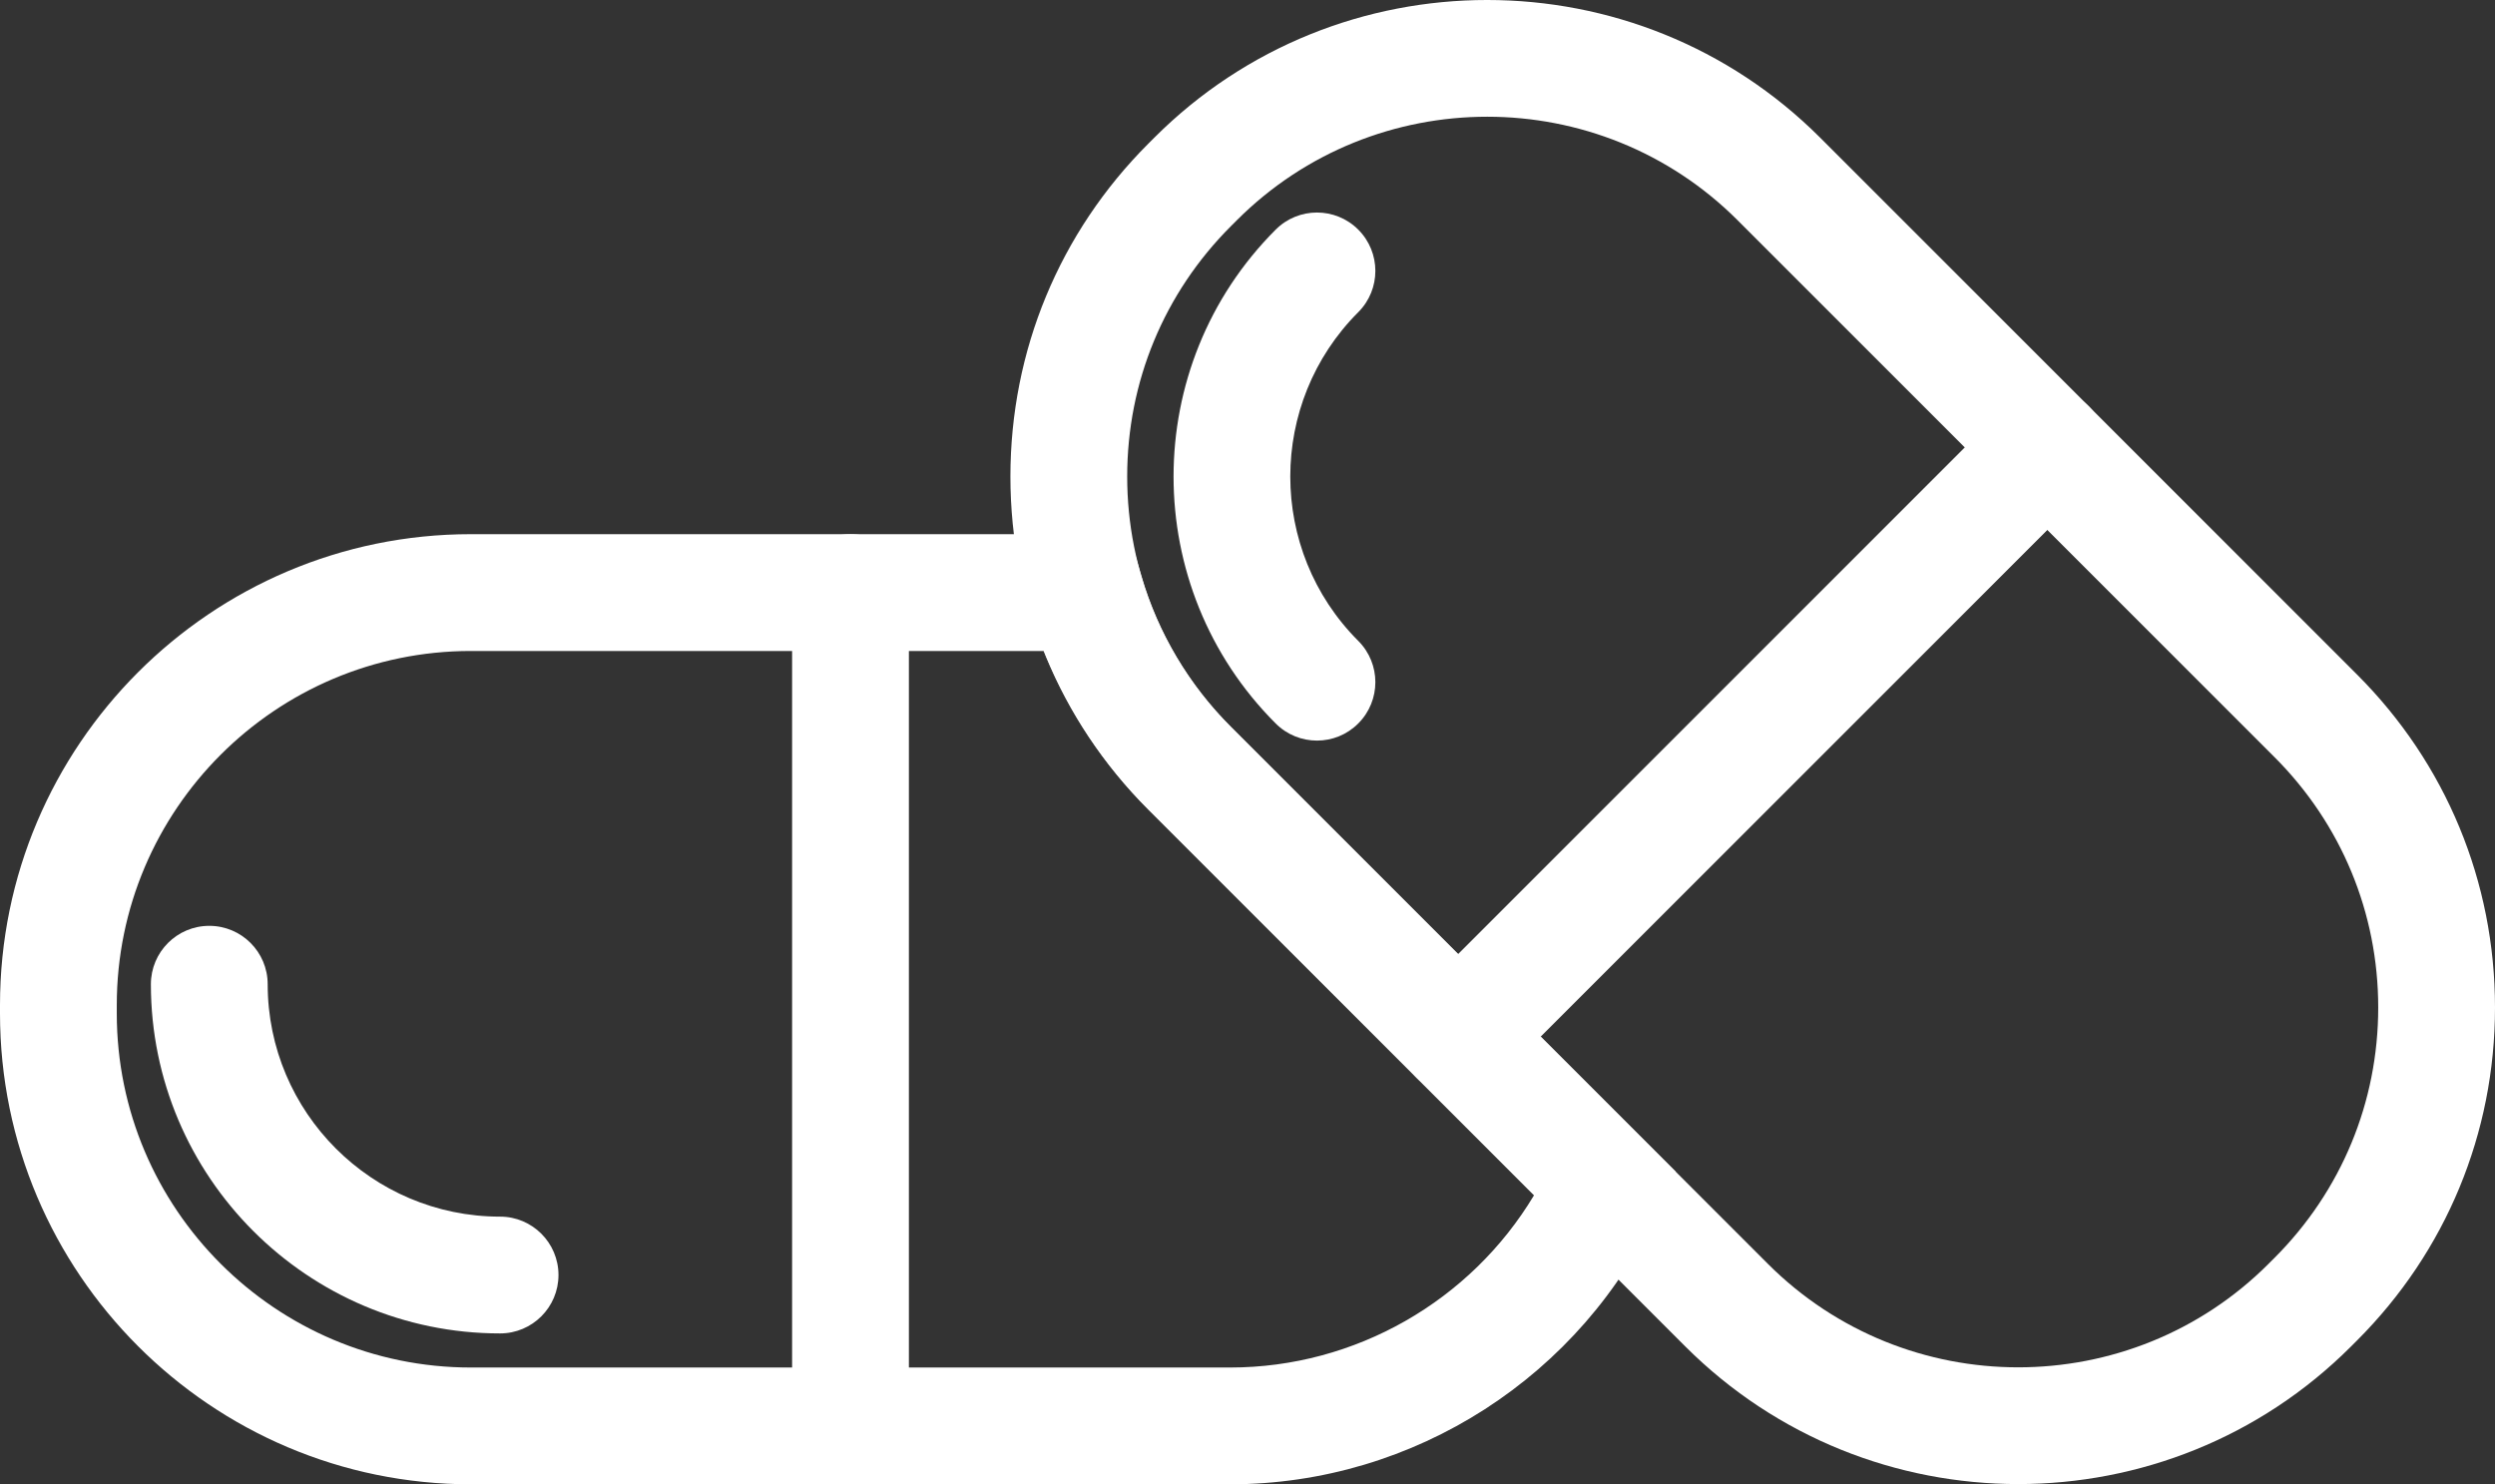
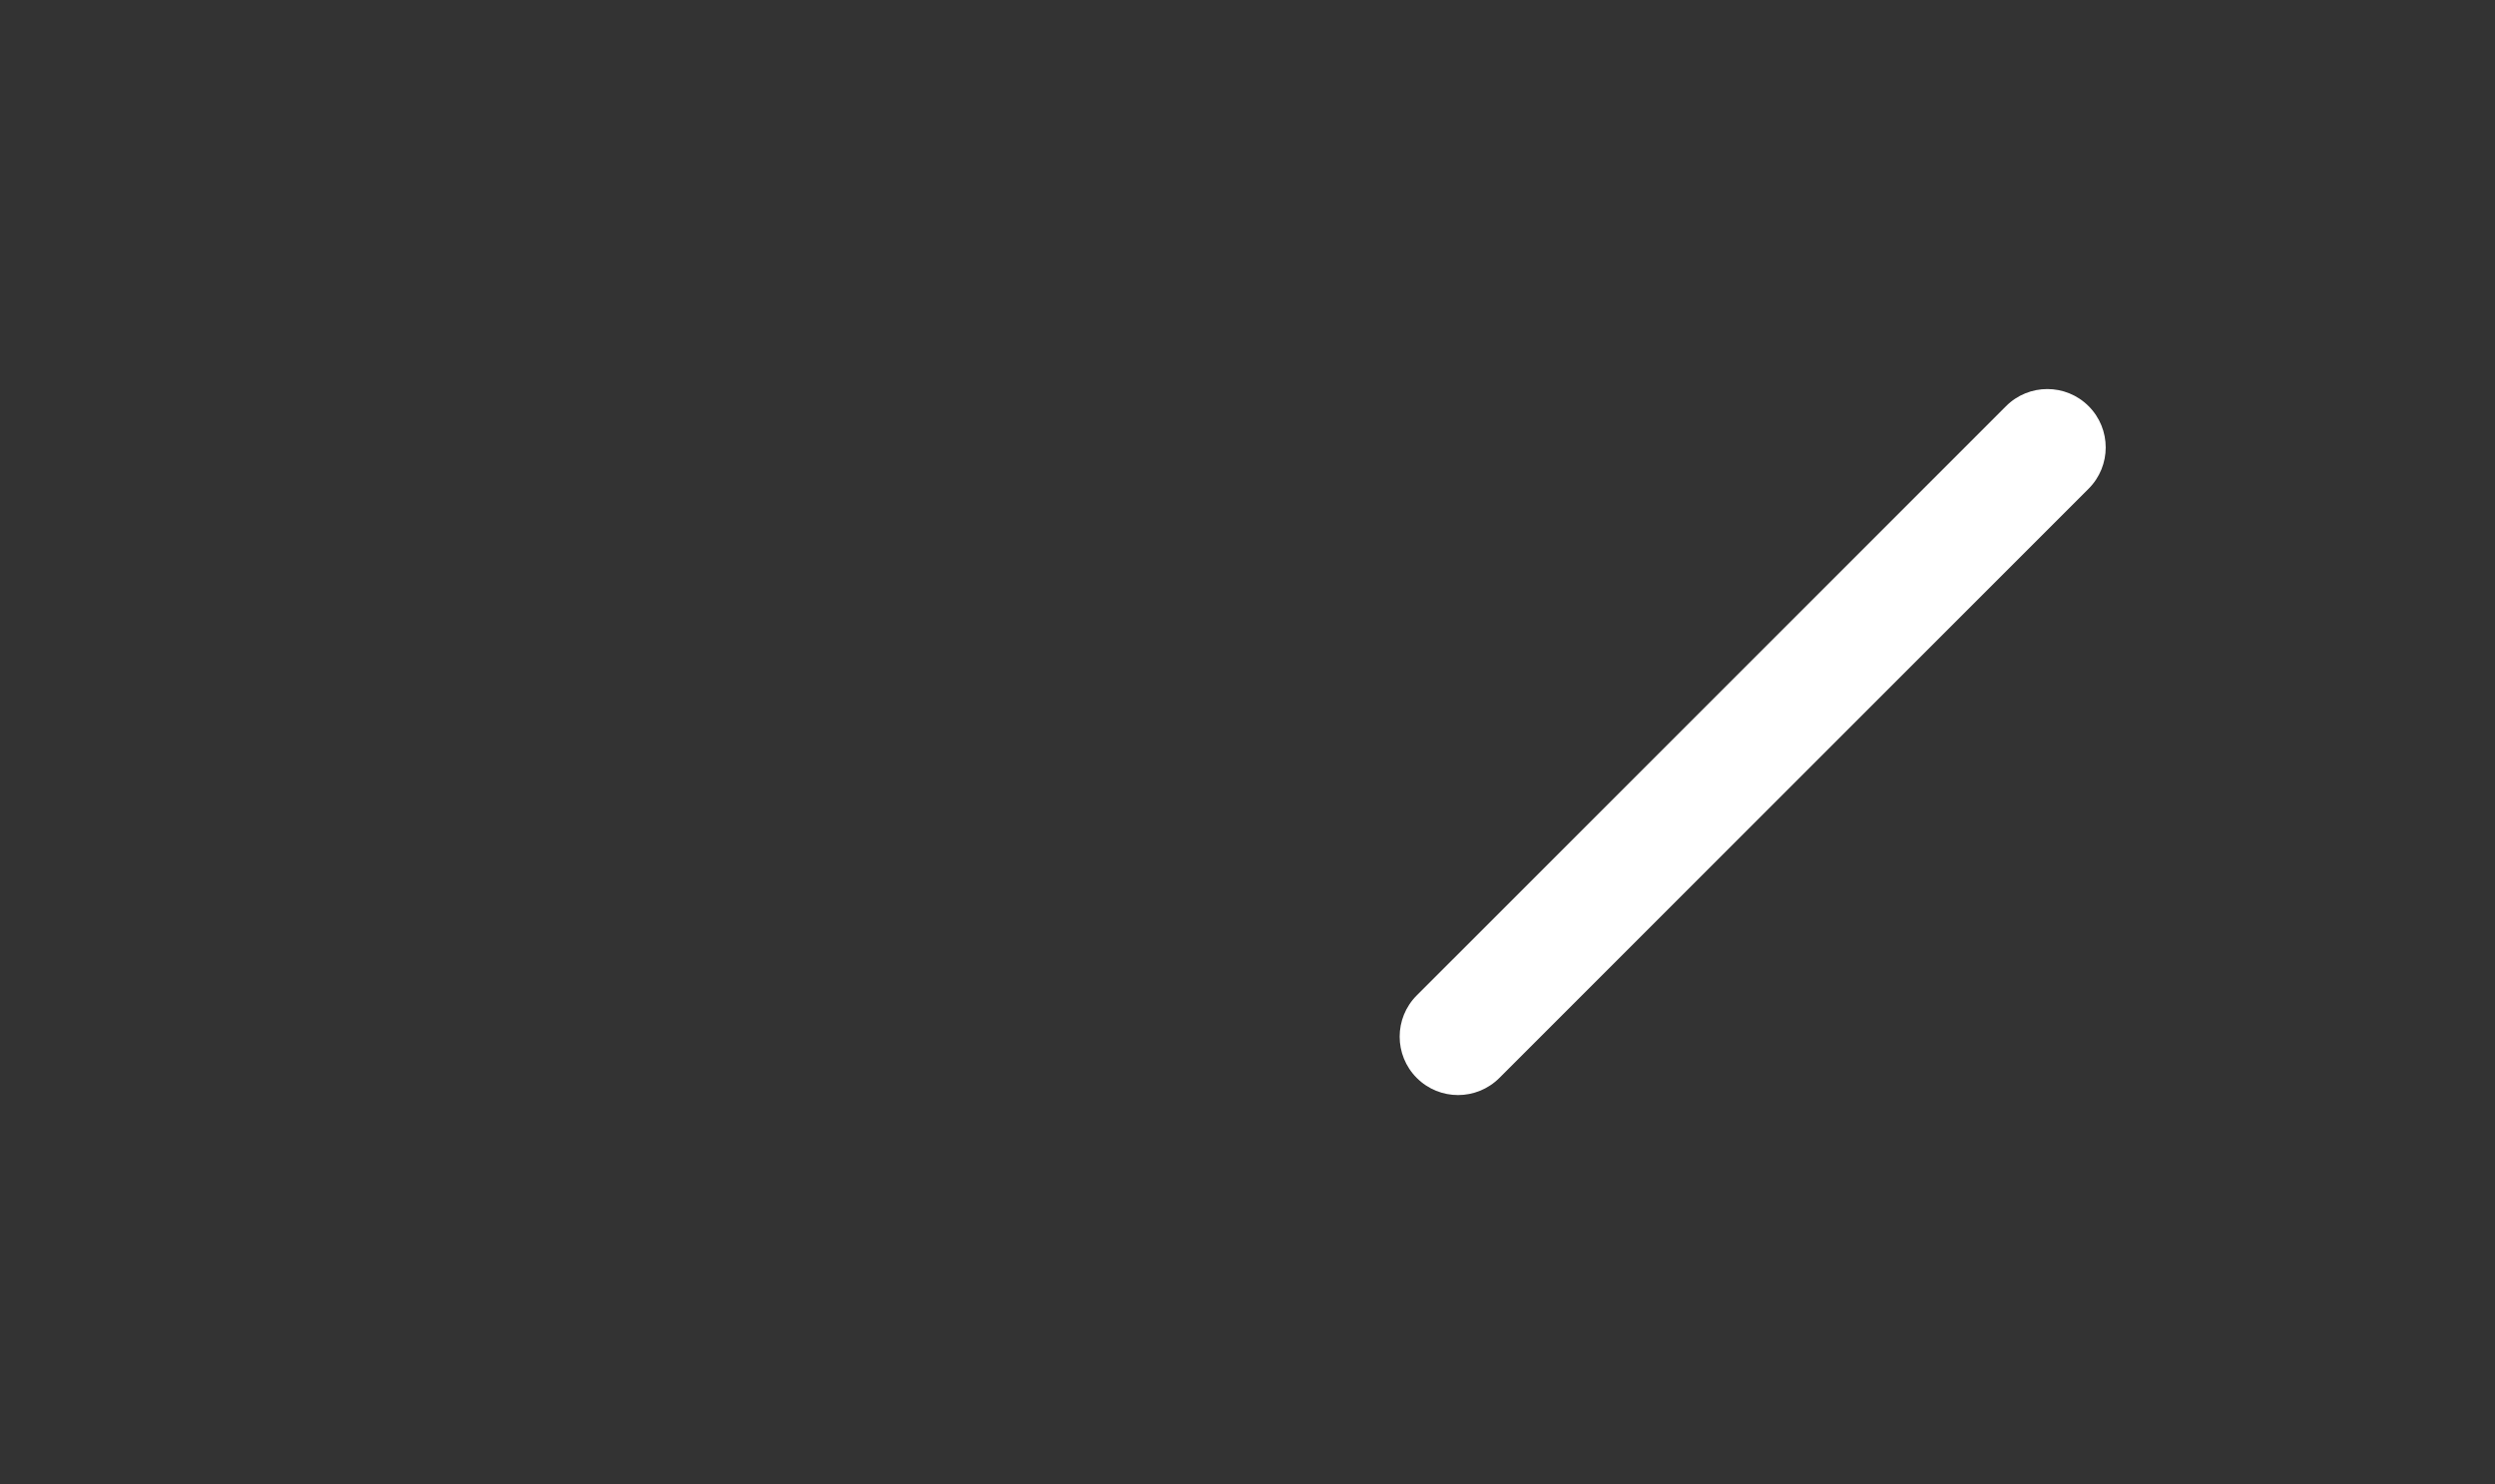
<svg xmlns="http://www.w3.org/2000/svg" version="1.1" x="0px" y="0px" width="85.455px" height="50.839px" viewBox="0 0 85.455 50.839" style="overflow:visible;enable-background:new 0 0 85.455 50.839;" xml:space="preserve">
  <rect x="0" y="0" width="85.455" height="50.839" fill="#333333" stroke="none" />
  <style type="text/css">
	.st0{fill:#FFFFFF;}
</style>
  <defs>
</defs>
  <g>
    <g>
-       <path class="st0" d="M17.128,45.671c-6.595,0-11.96-5.365-11.96-11.96c0-1.104,0.896-2,2-2s2,0.896,2,2    c0,4.39,3.571,7.96,7.96,7.96c1.104,0,2,0.896,2,2S18.232,45.671,17.128,45.671z" />
-       <path class="st0" d="M29.13,50.839c-1.104,0-2-0.896-2-2V20.297c0-1.104,0.896-2,2-2s2,0.896,2,2v28.542    C31.13,49.943,30.234,50.839,29.13,50.839z" />
-     </g>
+       </g>
    <g>
-       <path class="st0" d="M69.124,50.831c-4.13,0-8.26-1.572-11.404-4.716L39.332,27.727c-3.047-3.046-4.725-7.096-4.725-11.404    s1.678-8.358,4.725-11.404l0.204-0.204c6.286-6.288,16.519-6.286,22.807,0.002L80.73,23.104c3.047,3.046,4.725,7.096,4.725,11.404    s-1.678,8.358-4.725,11.404l-0.202,0.202C77.384,49.259,73.254,50.831,69.124,50.831z M50.938,3.998    c-3.105,0-6.212,1.182-8.576,3.546l-0.204,0.204c-2.289,2.289-3.551,5.335-3.551,8.574c0,3.24,1.262,6.286,3.553,8.576    l18.388,18.388c4.729,4.729,12.424,4.729,17.152,0l0.202-0.202c2.291-2.291,3.553-5.336,3.553-8.576    c0-3.239-1.262-6.285-3.553-8.576L59.515,7.545C57.15,5.181,54.044,3.998,50.938,3.998z" />
-       <path class="st0" d="M45.107,25.366c-0.512,0-1.023-0.195-1.414-0.586c-4.664-4.663-4.664-12.251,0-16.915    c0.781-0.781,2.047-0.781,2.828,0c0.781,0.781,0.781,2.047,0,2.828c-3.104,3.104-3.104,8.154,0,11.258    c0.781,0.781,0.781,2.047,0,2.828C46.131,25.171,45.619,25.366,45.107,25.366z" />
      <path class="st0" d="M49.939,37.507c-0.512,0-1.023-0.195-1.414-0.586c-0.781-0.781-0.781-2.047,0-2.828l20.183-20.182    c0.781-0.781,2.047-0.781,2.828,0c0.781,0.781,0.781,2.047,0,2.828L51.354,36.921C50.963,37.311,50.451,37.507,49.939,37.507z" />
    </g>
-     <path class="st0" d="M42.132,50.839H16.128C7.235,50.839,0,43.603,0,34.71v-0.286c0-8.893,7.235-16.128,16.128-16.128h22.547   l0.421,1.439c0.566,1.94,1.626,3.725,3.064,5.163v0l15.23,15.23l-0.575,1.262C54.2,47.13,48.437,50.839,42.132,50.839z    M16.128,22.297C9.44,22.297,4,27.737,4,34.425v0.286c0,6.688,5.44,12.128,12.128,12.128h26.004c4.284,0,8.237-2.277,10.41-5.901   l-13.21-13.21v0v0c-1.551-1.55-2.771-3.406-3.579-5.43H16.128z" />
  </g>
</svg>